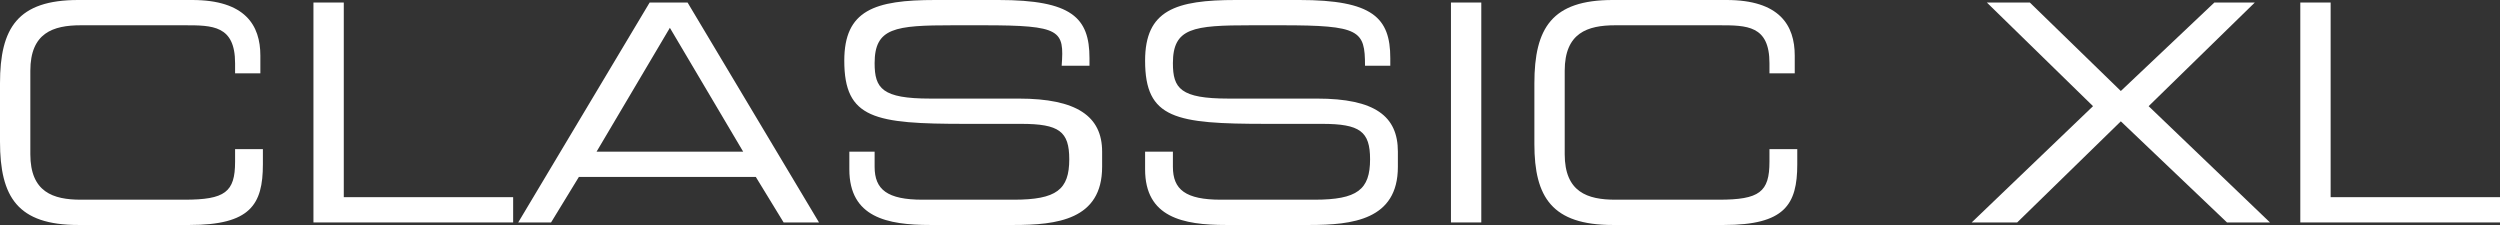
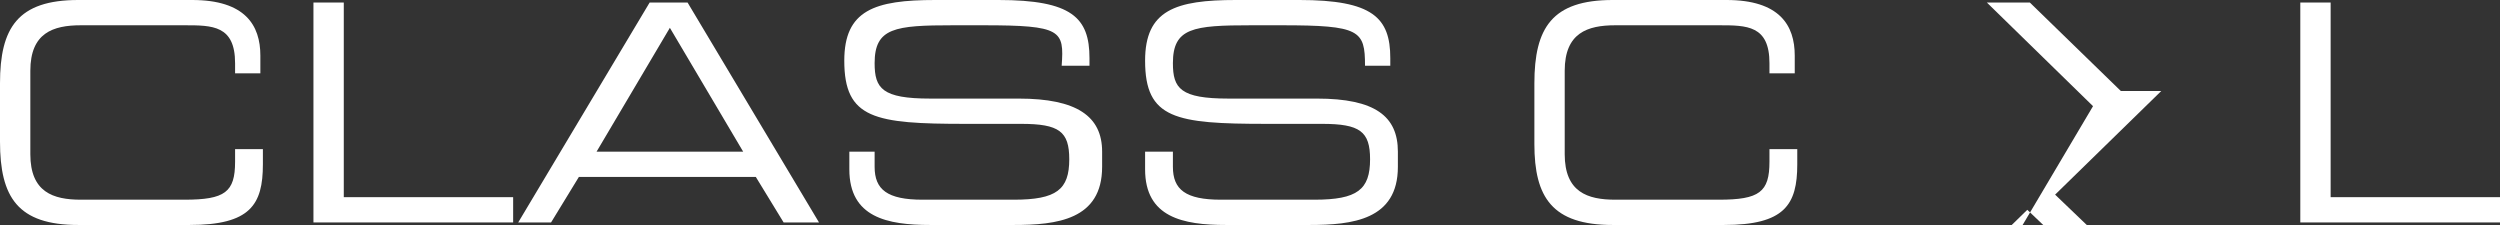
<svg xmlns="http://www.w3.org/2000/svg" version="1.1" id="Ebene_1" x="0px" y="0px" viewBox="0 0 98.9 8.9" style="enable-background:new 0 0 98.9 8.9;" xml:space="preserve">
  <rect x="0" y="0" width="98.9" height="8.9" fill="#333333" stroke="none" />
  <style type="text/css"> .st0{fill:#FFFFFF;} </style>
  <g>
    <path class="st0" d="M0,3.3C0,1.1,0.7,0,3.1,0h4.5c2.1,0,2.7,1,2.7,2.2v0.7h-1V2.5C9.3,1,8.4,1,7.3,1H3.2c-1.1,0-2,0.3-2,1.8v3.3 c0,1.5,0.9,1.8,2,1.8h4.1c1.6,0,2-0.3,2-1.5V5.9h1.1v0.6c0,1.6-0.5,2.4-2.9,2.4H3.1C0.7,8.9,0,7.8,0,5.6V3.3z" />
    <path class="st0" d="M12.4,0.1h1.2v7.7h6.7v1h-7.9V0.1z" />
    <path class="st0" d="M25.7,0.1h1.5l5.2,8.7H31l-1.1-1.8h-7l-1.1,1.8h-1.3L25.7,0.1z M26.5,1.1L23.6,6h5.8L26.5,1.1z" />
    <path class="st0" d="M33.5,6h1.1v0.6c0,0.9,0.5,1.3,1.9,1.3h3.6c1.7,0,2.2-0.4,2.2-1.6c0-1.1-0.4-1.4-1.9-1.4h-2.2 c-3.6,0-4.8-0.2-4.8-2.5c0-2,1.2-2.4,3.6-2.4h2.5c2.9,0,3.6,0.7,3.6,2.3v0.3h-1.1C42.1,1.2,42,1,38.9,1h-1.2 c-2.3,0-3.1,0.1-3.1,1.5c0,1,0.3,1.4,2.2,1.4h3.5c2.3,0,3.3,0.7,3.3,2.1v0.6c0,2.1-1.8,2.3-3.5,2.3h-3.3c-1.7,0-3.2-0.3-3.2-2.2V6z " />
    <path class="st0" d="M45.3,6h1.1v0.6c0,0.9,0.5,1.3,1.9,1.3H52c1.7,0,2.2-0.4,2.2-1.6c0-1.1-0.4-1.4-1.9-1.4h-2.2 c-3.6,0-4.8-0.2-4.8-2.5c0-2,1.2-2.4,3.6-2.4h2.5c2.9,0,3.6,0.7,3.6,2.3v0.3H54C54,1.2,53.8,1,50.7,1h-1.2c-2.3,0-3.1,0.1-3.1,1.5 c0,1,0.3,1.4,2.2,1.4h3.5c2.3,0,3.2,0.7,3.2,2.1v0.6c0,2.1-1.8,2.3-3.5,2.3h-3.3c-1.7,0-3.2-0.3-3.2-2.2V6z" />
-     <path class="st0" d="M57.4,0.1h1.2v8.7h-1.2V0.1z" />
    <path class="st0" d="M60.7,3.3c0-2.2,0.7-3.3,3.1-3.3h4.5C70.4,0,71,1,71,2.2v0.7h-1V2.5C70,1,69.1,1,68,1h-4.1c-1.1,0-2,0.3-2,1.8 v3.3c0,1.5,0.9,1.8,2,1.8H68c1.6,0,2-0.3,2-1.5V5.9h1.1v0.6c0,1.6-0.5,2.4-2.9,2.4h-4.4c-2.4,0-3.1-1.1-3.1-3.2V3.3z" />
-     <path class="st0" d="M82.8,4.2l-4.2-4.1h1.7l3.6,3.5l3.7-3.5h1.6l-4.2,4.1l4.8,4.6h-1.7l-4.2-4l-4.1,4H78L82.8,4.2z" />
+     <path class="st0" d="M82.8,4.2l-4.2-4.1h1.7l3.6,3.5h1.6l-4.2,4.1l4.8,4.6h-1.7l-4.2-4l-4.1,4H78L82.8,4.2z" />
    <path class="st0" d="M91,0.1h1.2v7.7h6.7v1H91V0.1z" />
  </g>
</svg>